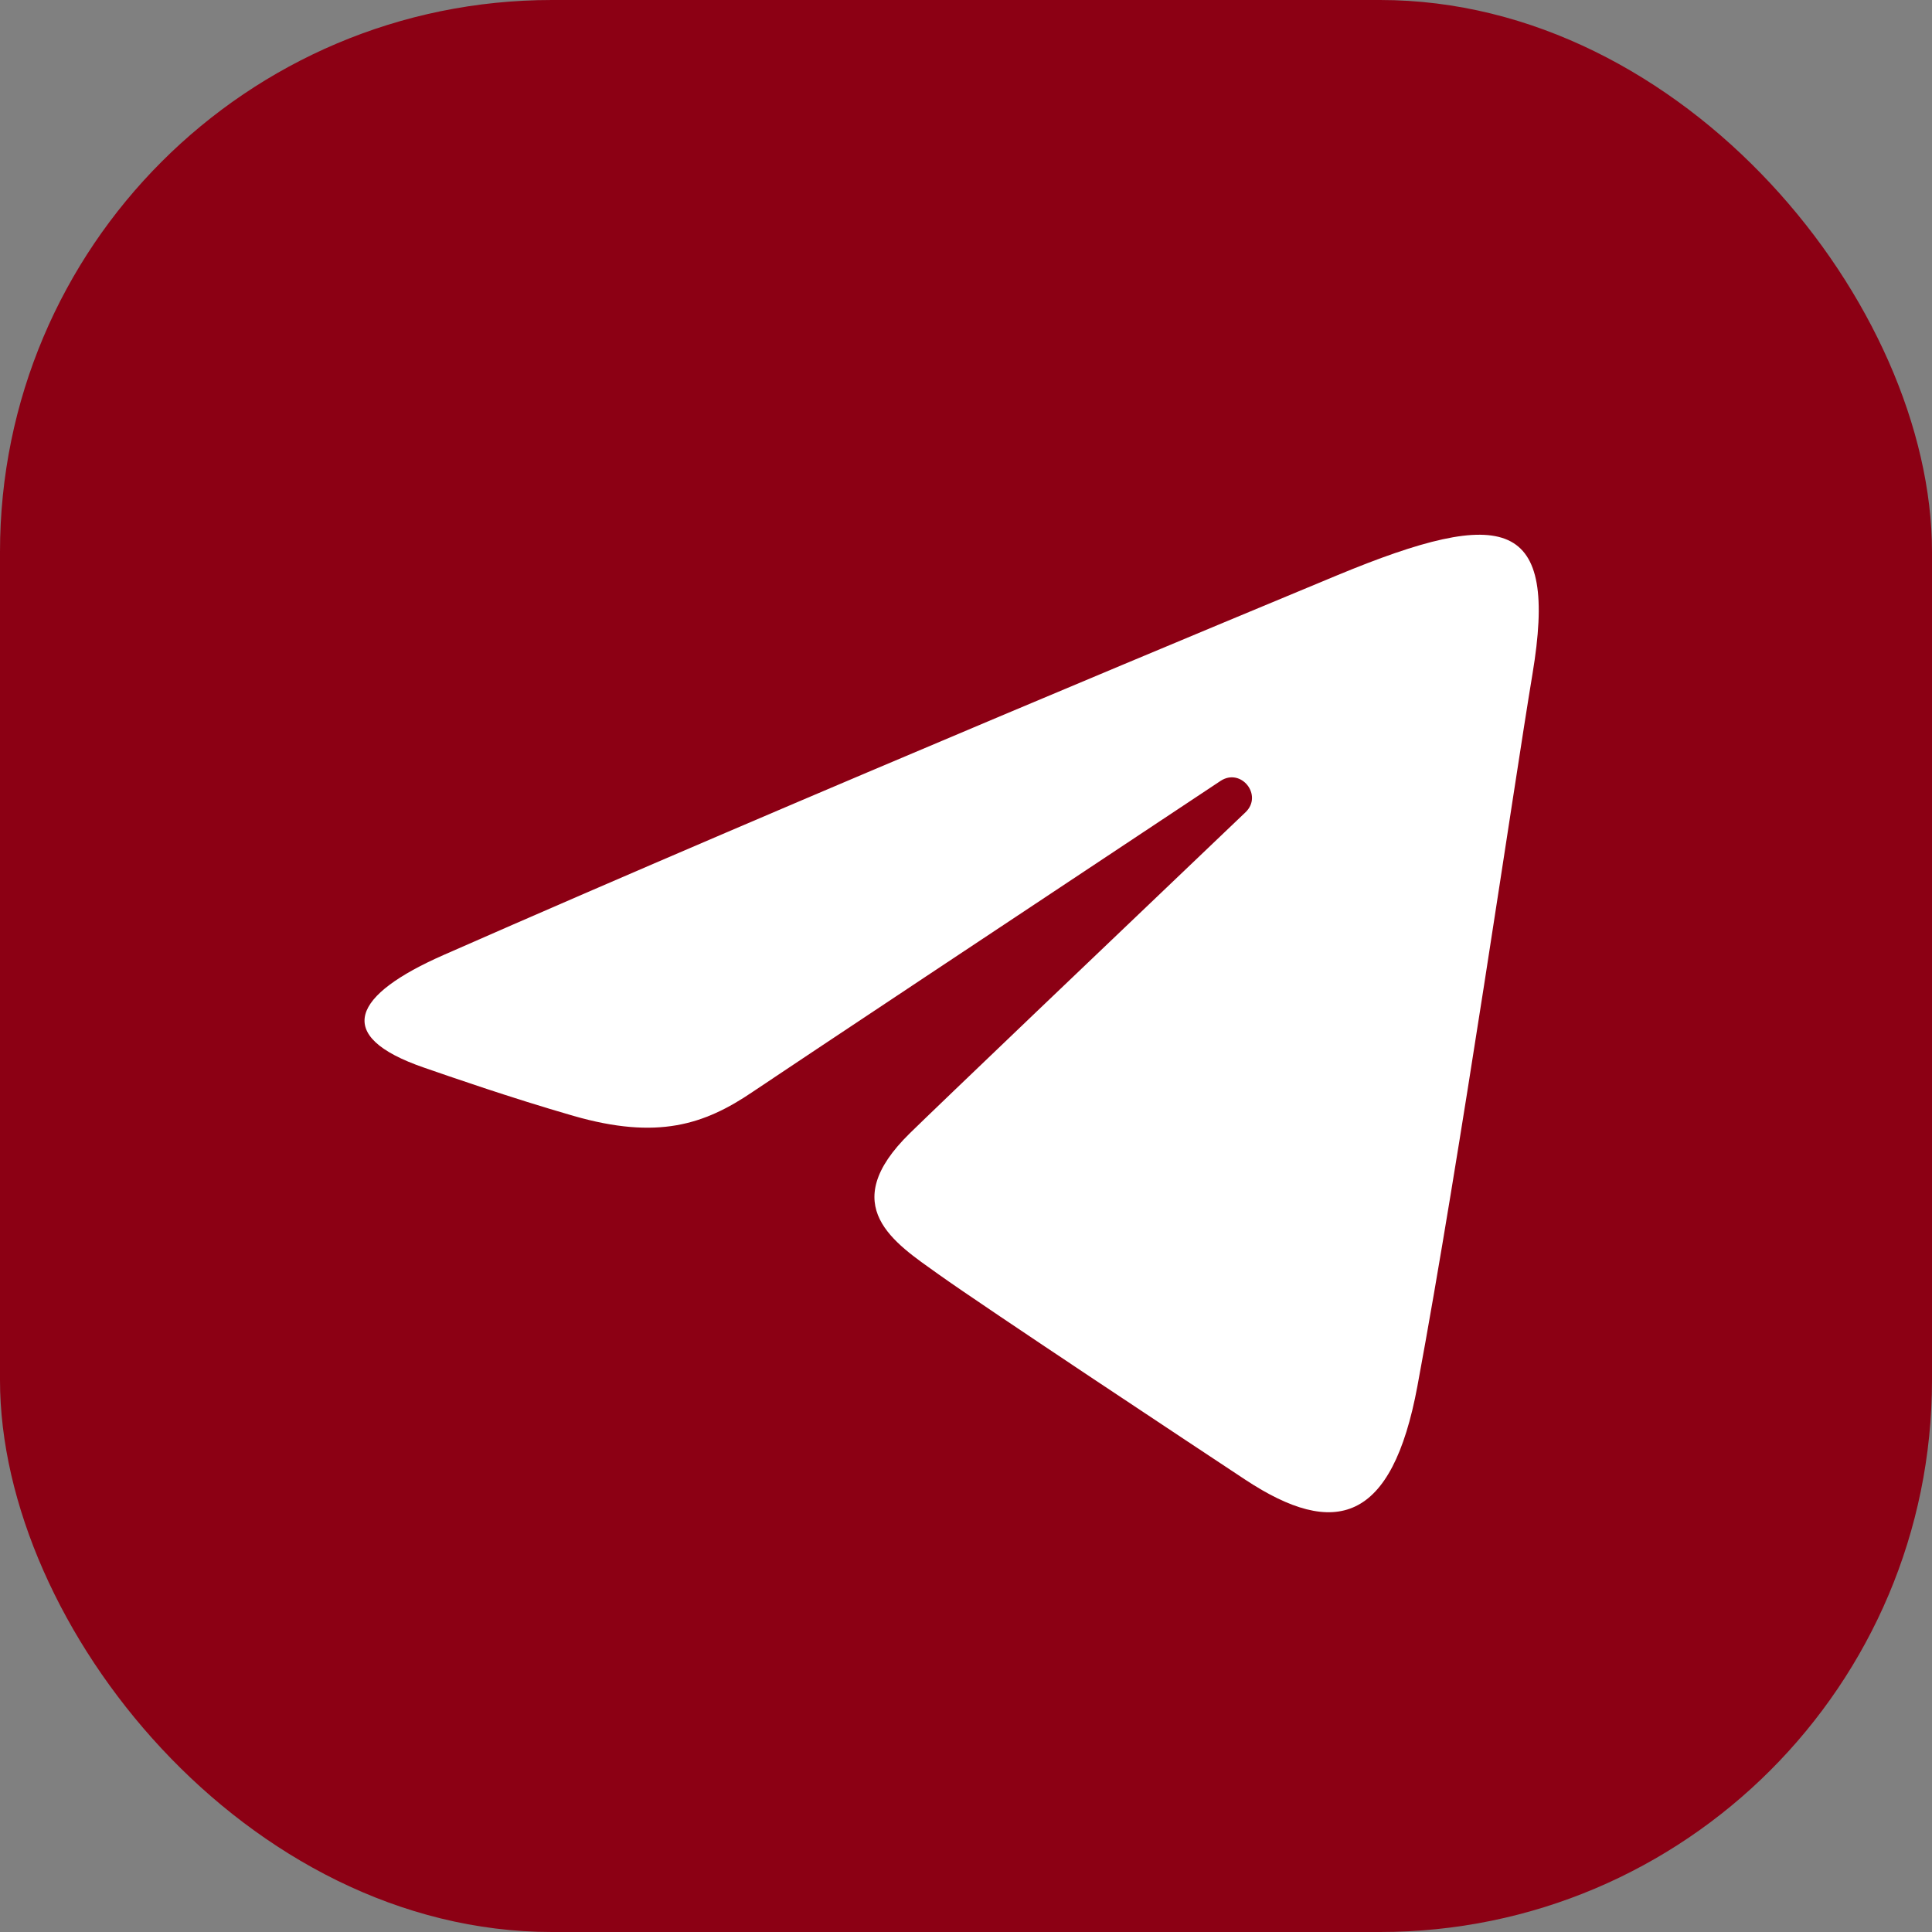
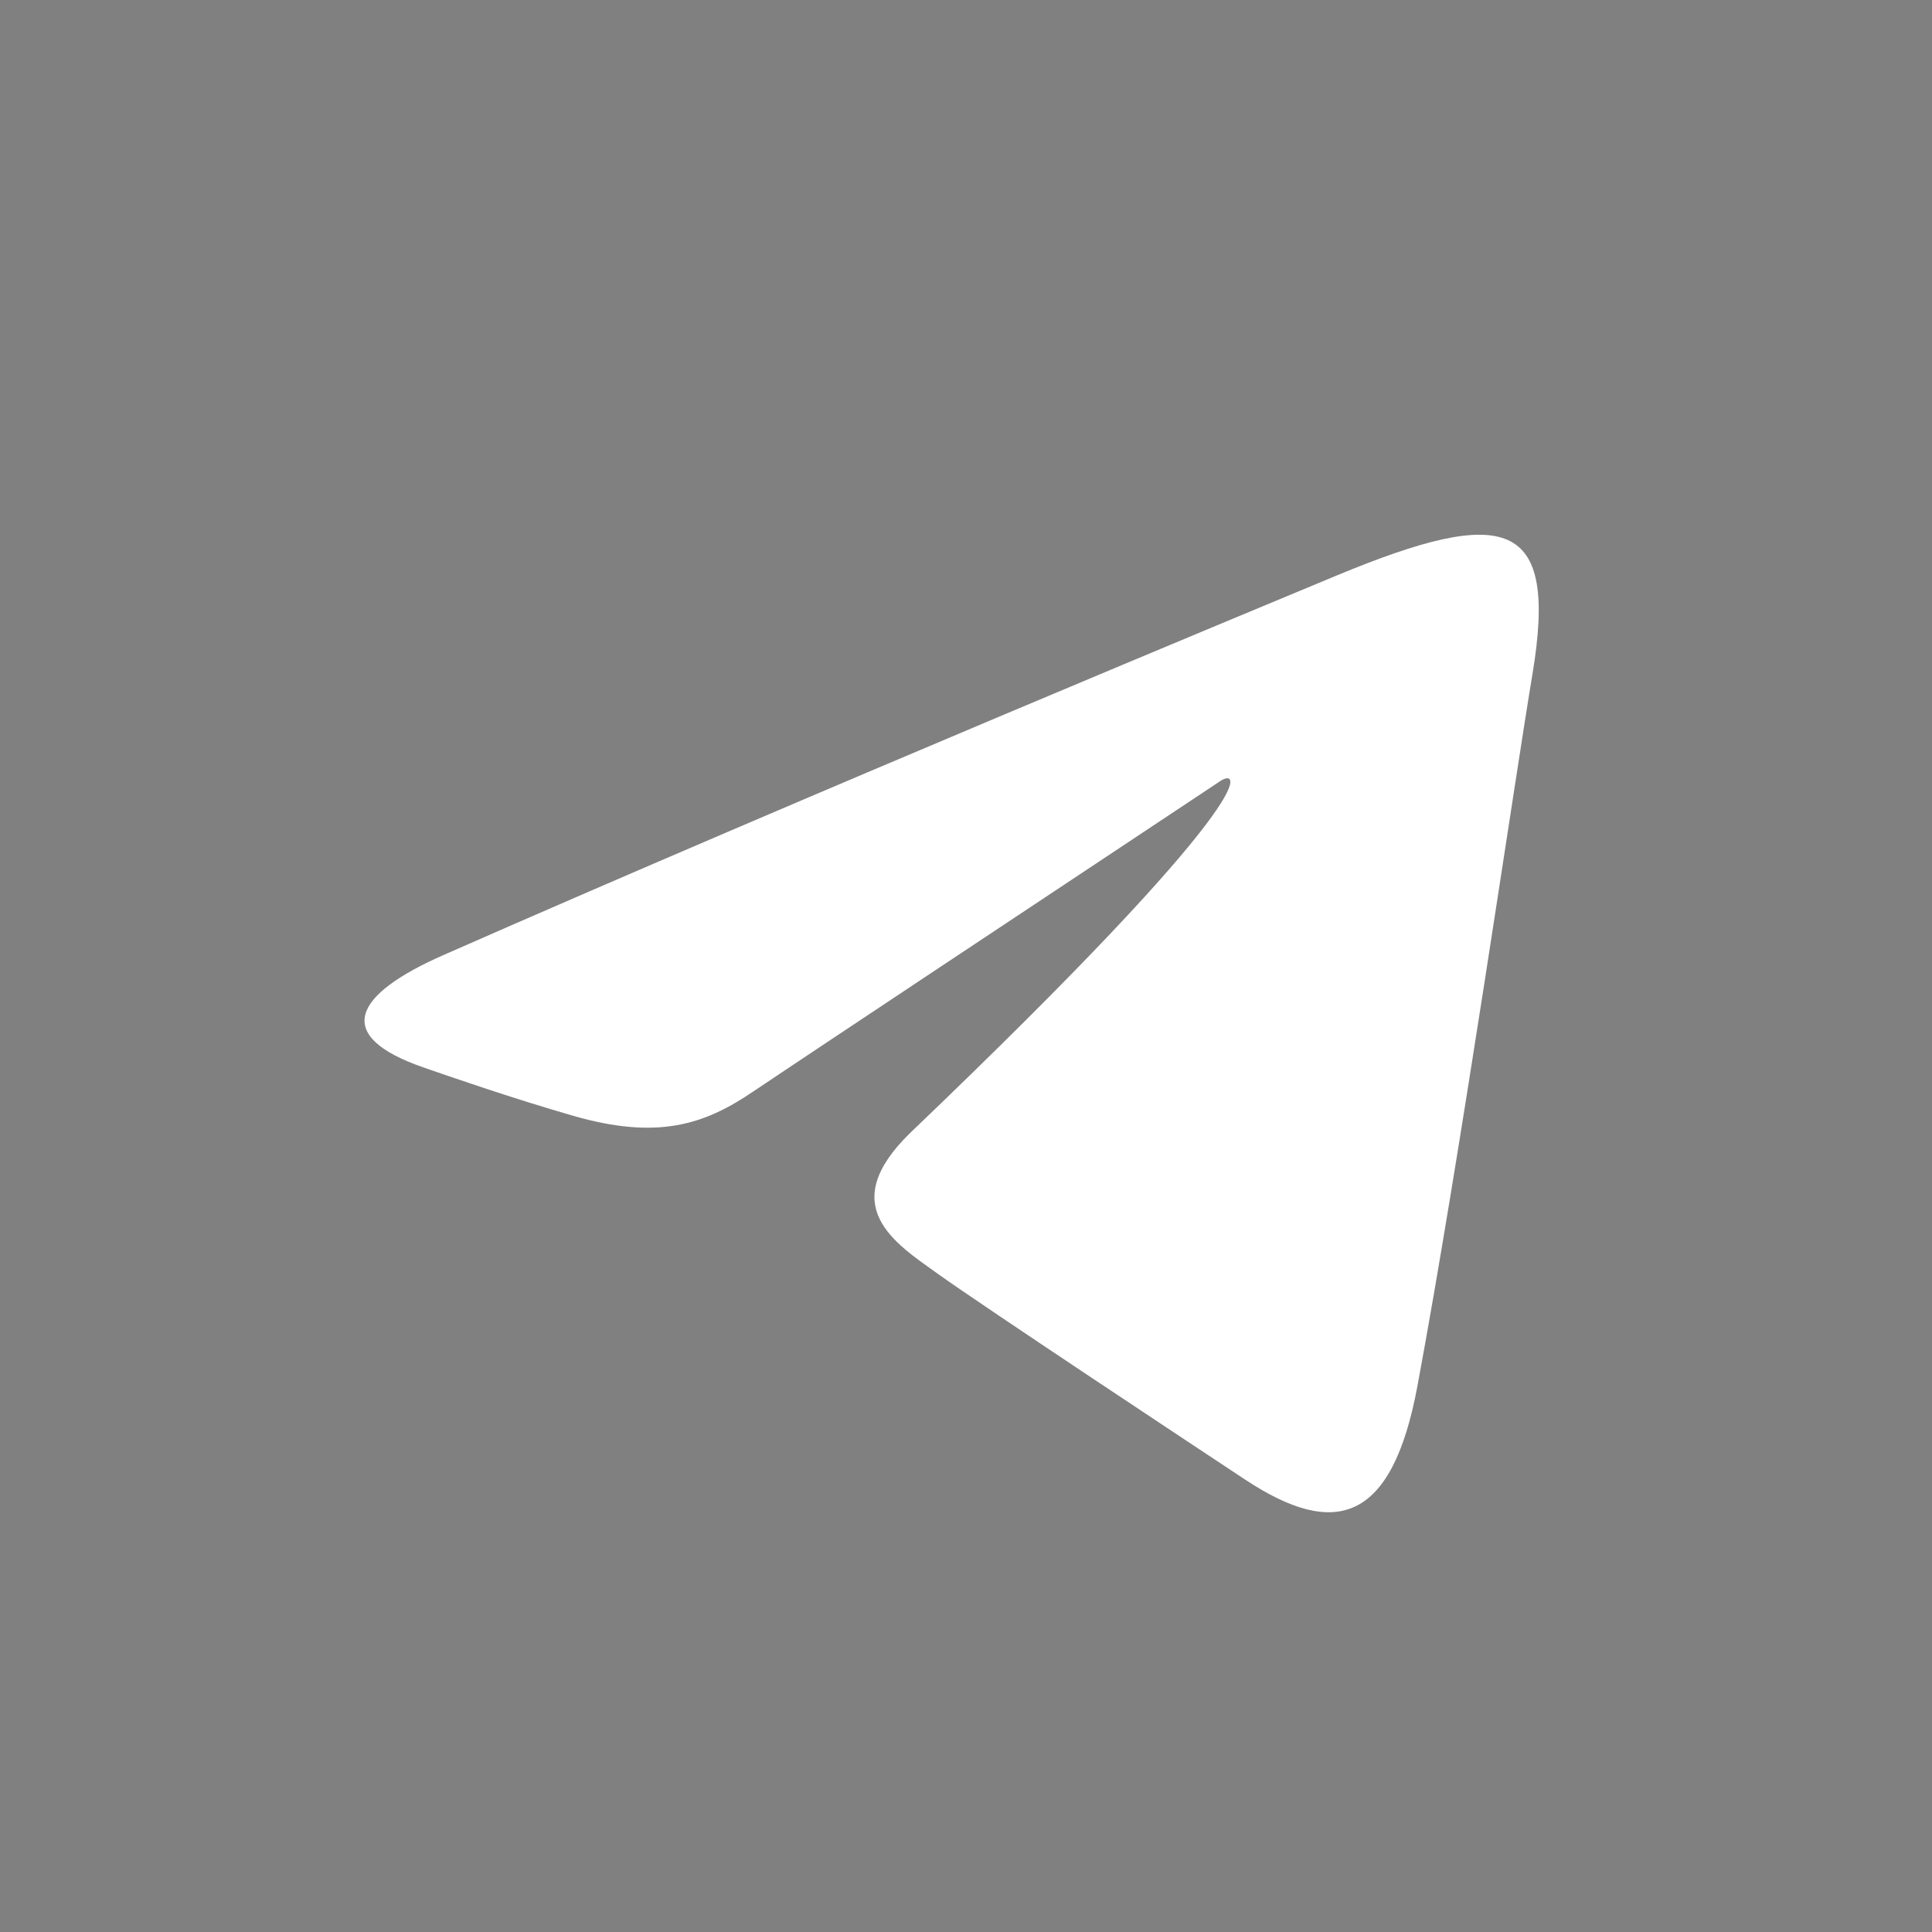
<svg xmlns="http://www.w3.org/2000/svg" width="20" height="20" viewBox="0 0 20 20" fill="none">
  <rect x="0" y="0" width="20" height="20" fill="#808080" stroke="none" />
-   <rect width="20" height="20" rx="5.714" fill="#8C0014" />
-   <path d="M4.592 9.886C8.333 8.24 13.173 6.234 13.841 5.956C15.594 5.229 16.132 5.369 15.864 6.978C15.671 8.135 15.116 11.965 14.673 14.349C14.41 15.763 13.82 15.93 12.893 15.319C12.447 15.024 10.197 13.536 9.709 13.187C9.263 12.868 8.648 12.485 9.419 11.731C9.693 11.462 11.492 9.744 12.894 8.408C13.077 8.232 12.847 7.944 12.635 8.084C10.746 9.337 8.127 11.076 7.793 11.302C7.29 11.644 6.806 11.801 5.938 11.552C5.282 11.363 4.641 11.139 4.392 11.053C3.432 10.723 3.66 10.296 4.592 9.886Z" fill="white" />
+   <path d="M4.592 9.886C8.333 8.24 13.173 6.234 13.841 5.956C15.594 5.229 16.132 5.369 15.864 6.978C15.671 8.135 15.116 11.965 14.673 14.349C14.41 15.763 13.82 15.93 12.893 15.319C12.447 15.024 10.197 13.536 9.709 13.187C9.263 12.868 8.648 12.485 9.419 11.731C13.077 8.232 12.847 7.944 12.635 8.084C10.746 9.337 8.127 11.076 7.793 11.302C7.29 11.644 6.806 11.801 5.938 11.552C5.282 11.363 4.641 11.139 4.392 11.053C3.432 10.723 3.66 10.296 4.592 9.886Z" fill="white" />
</svg>